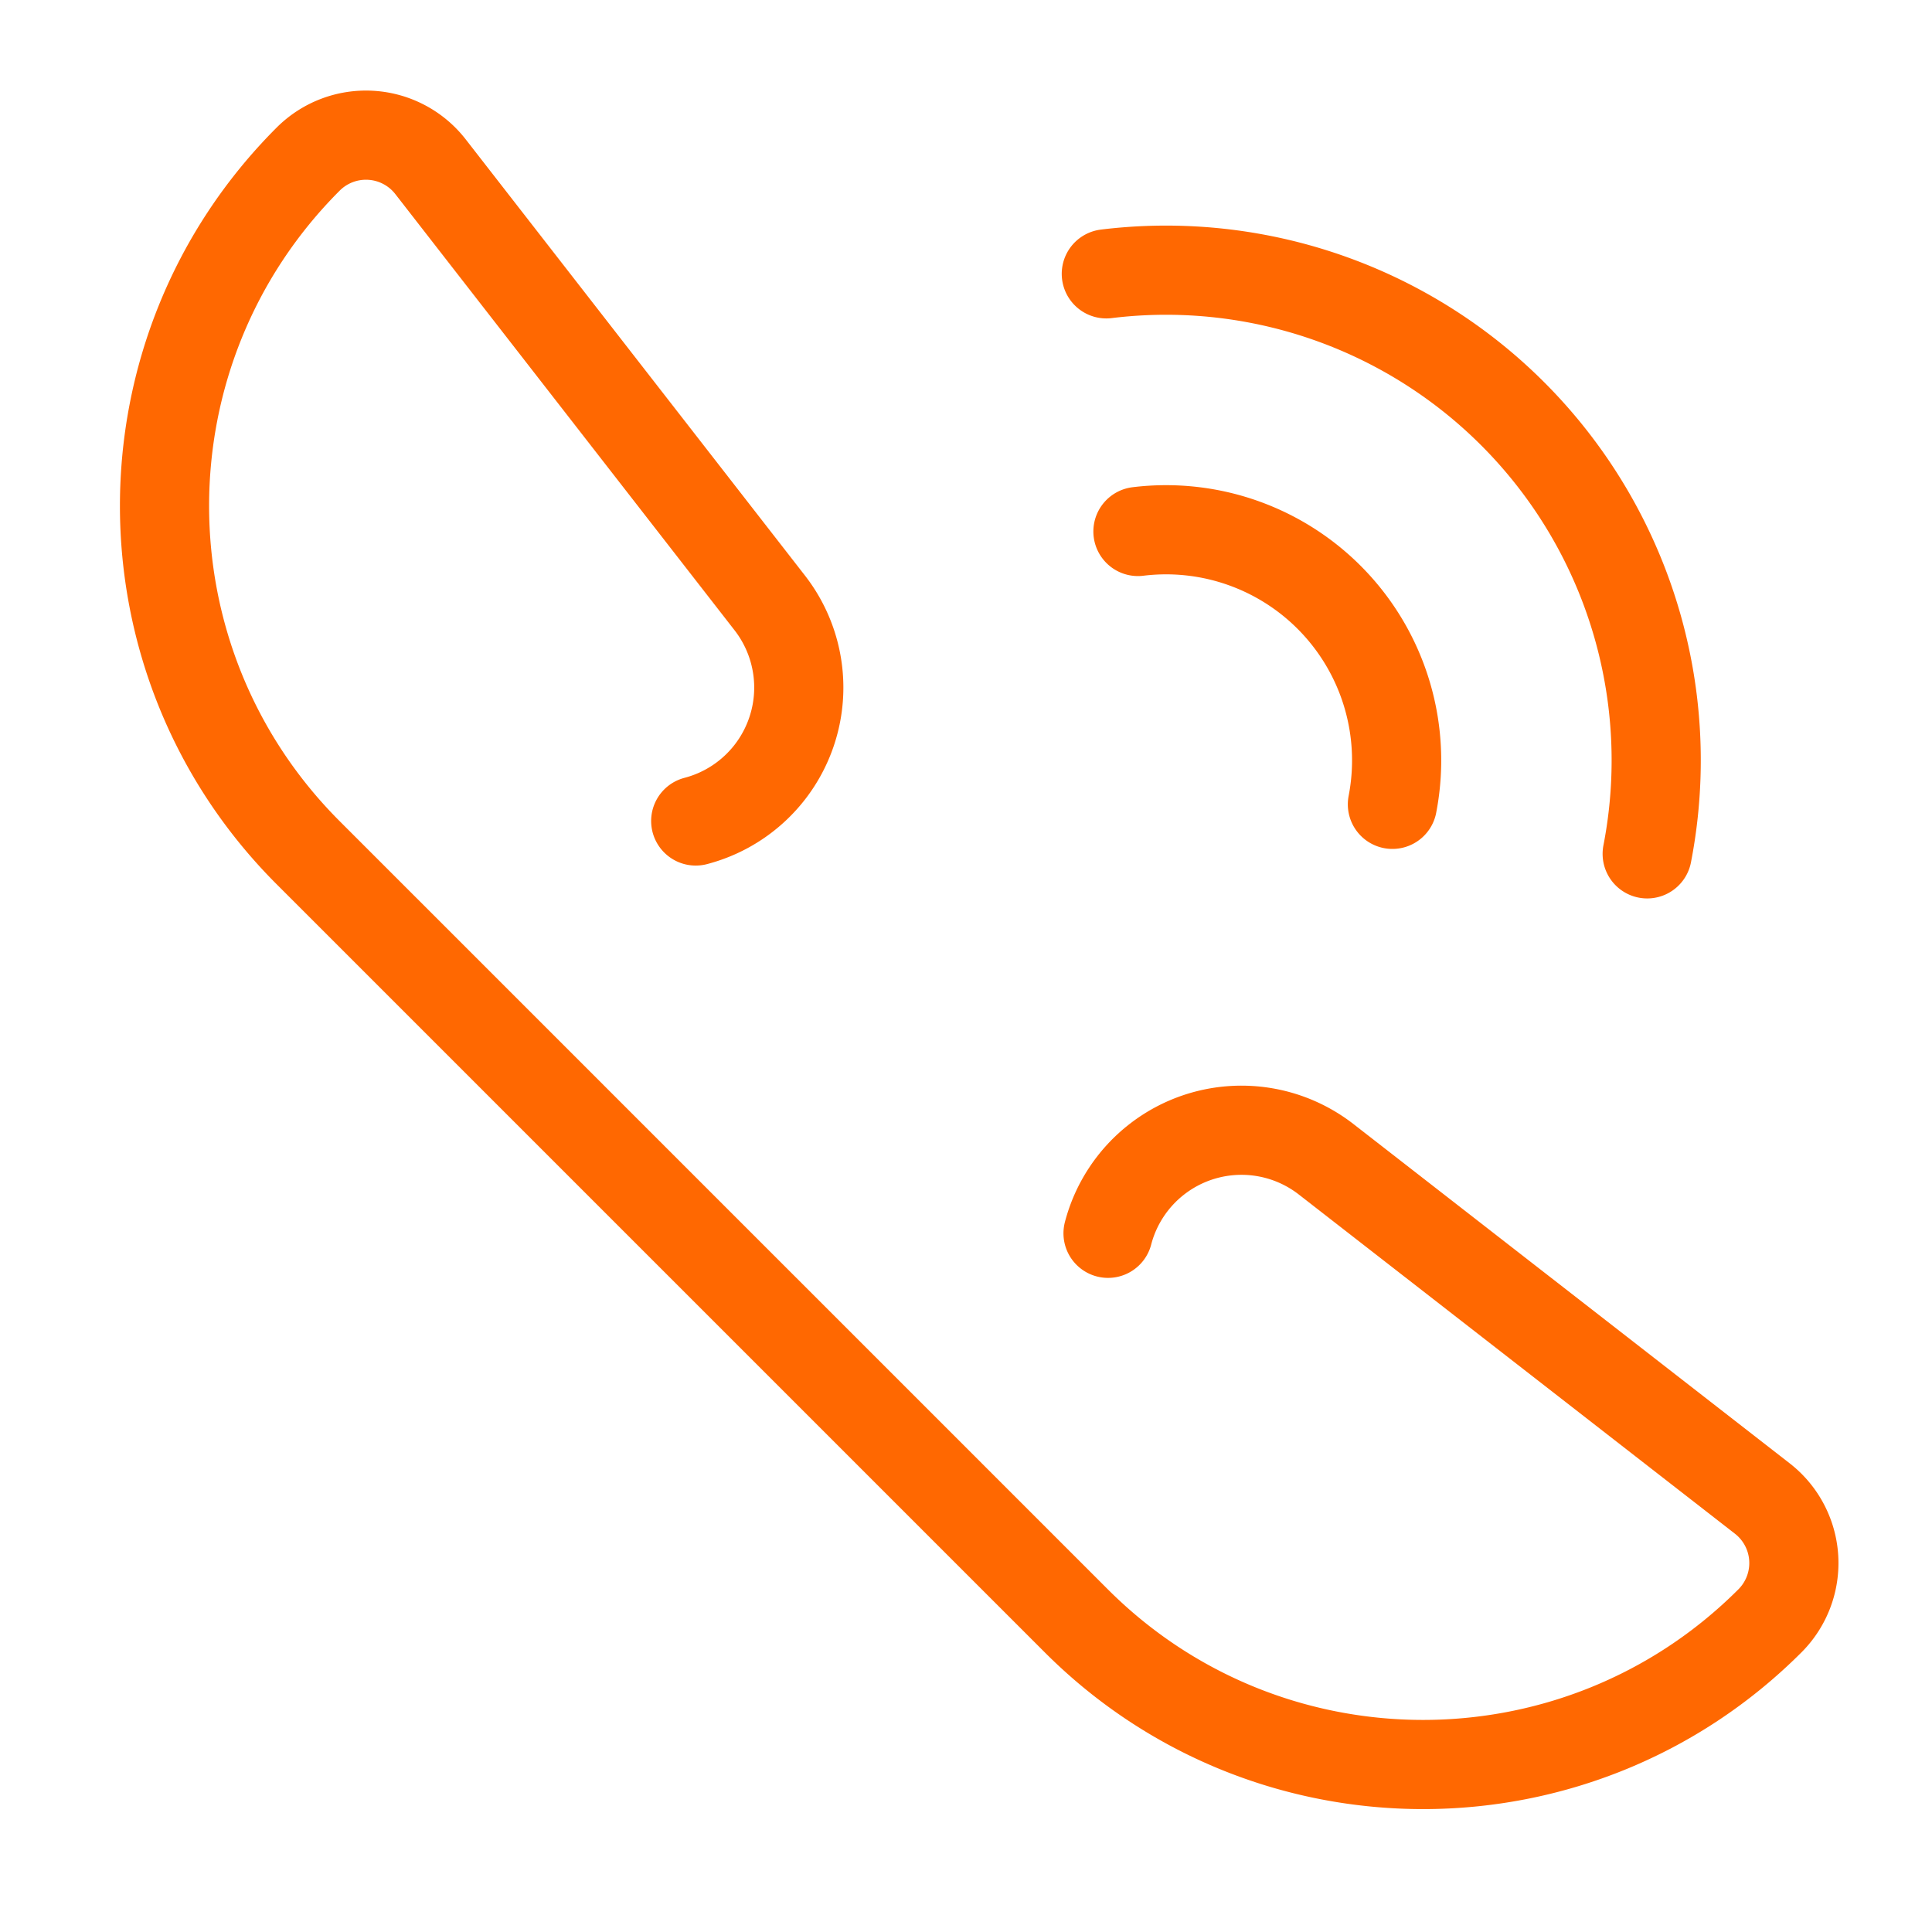
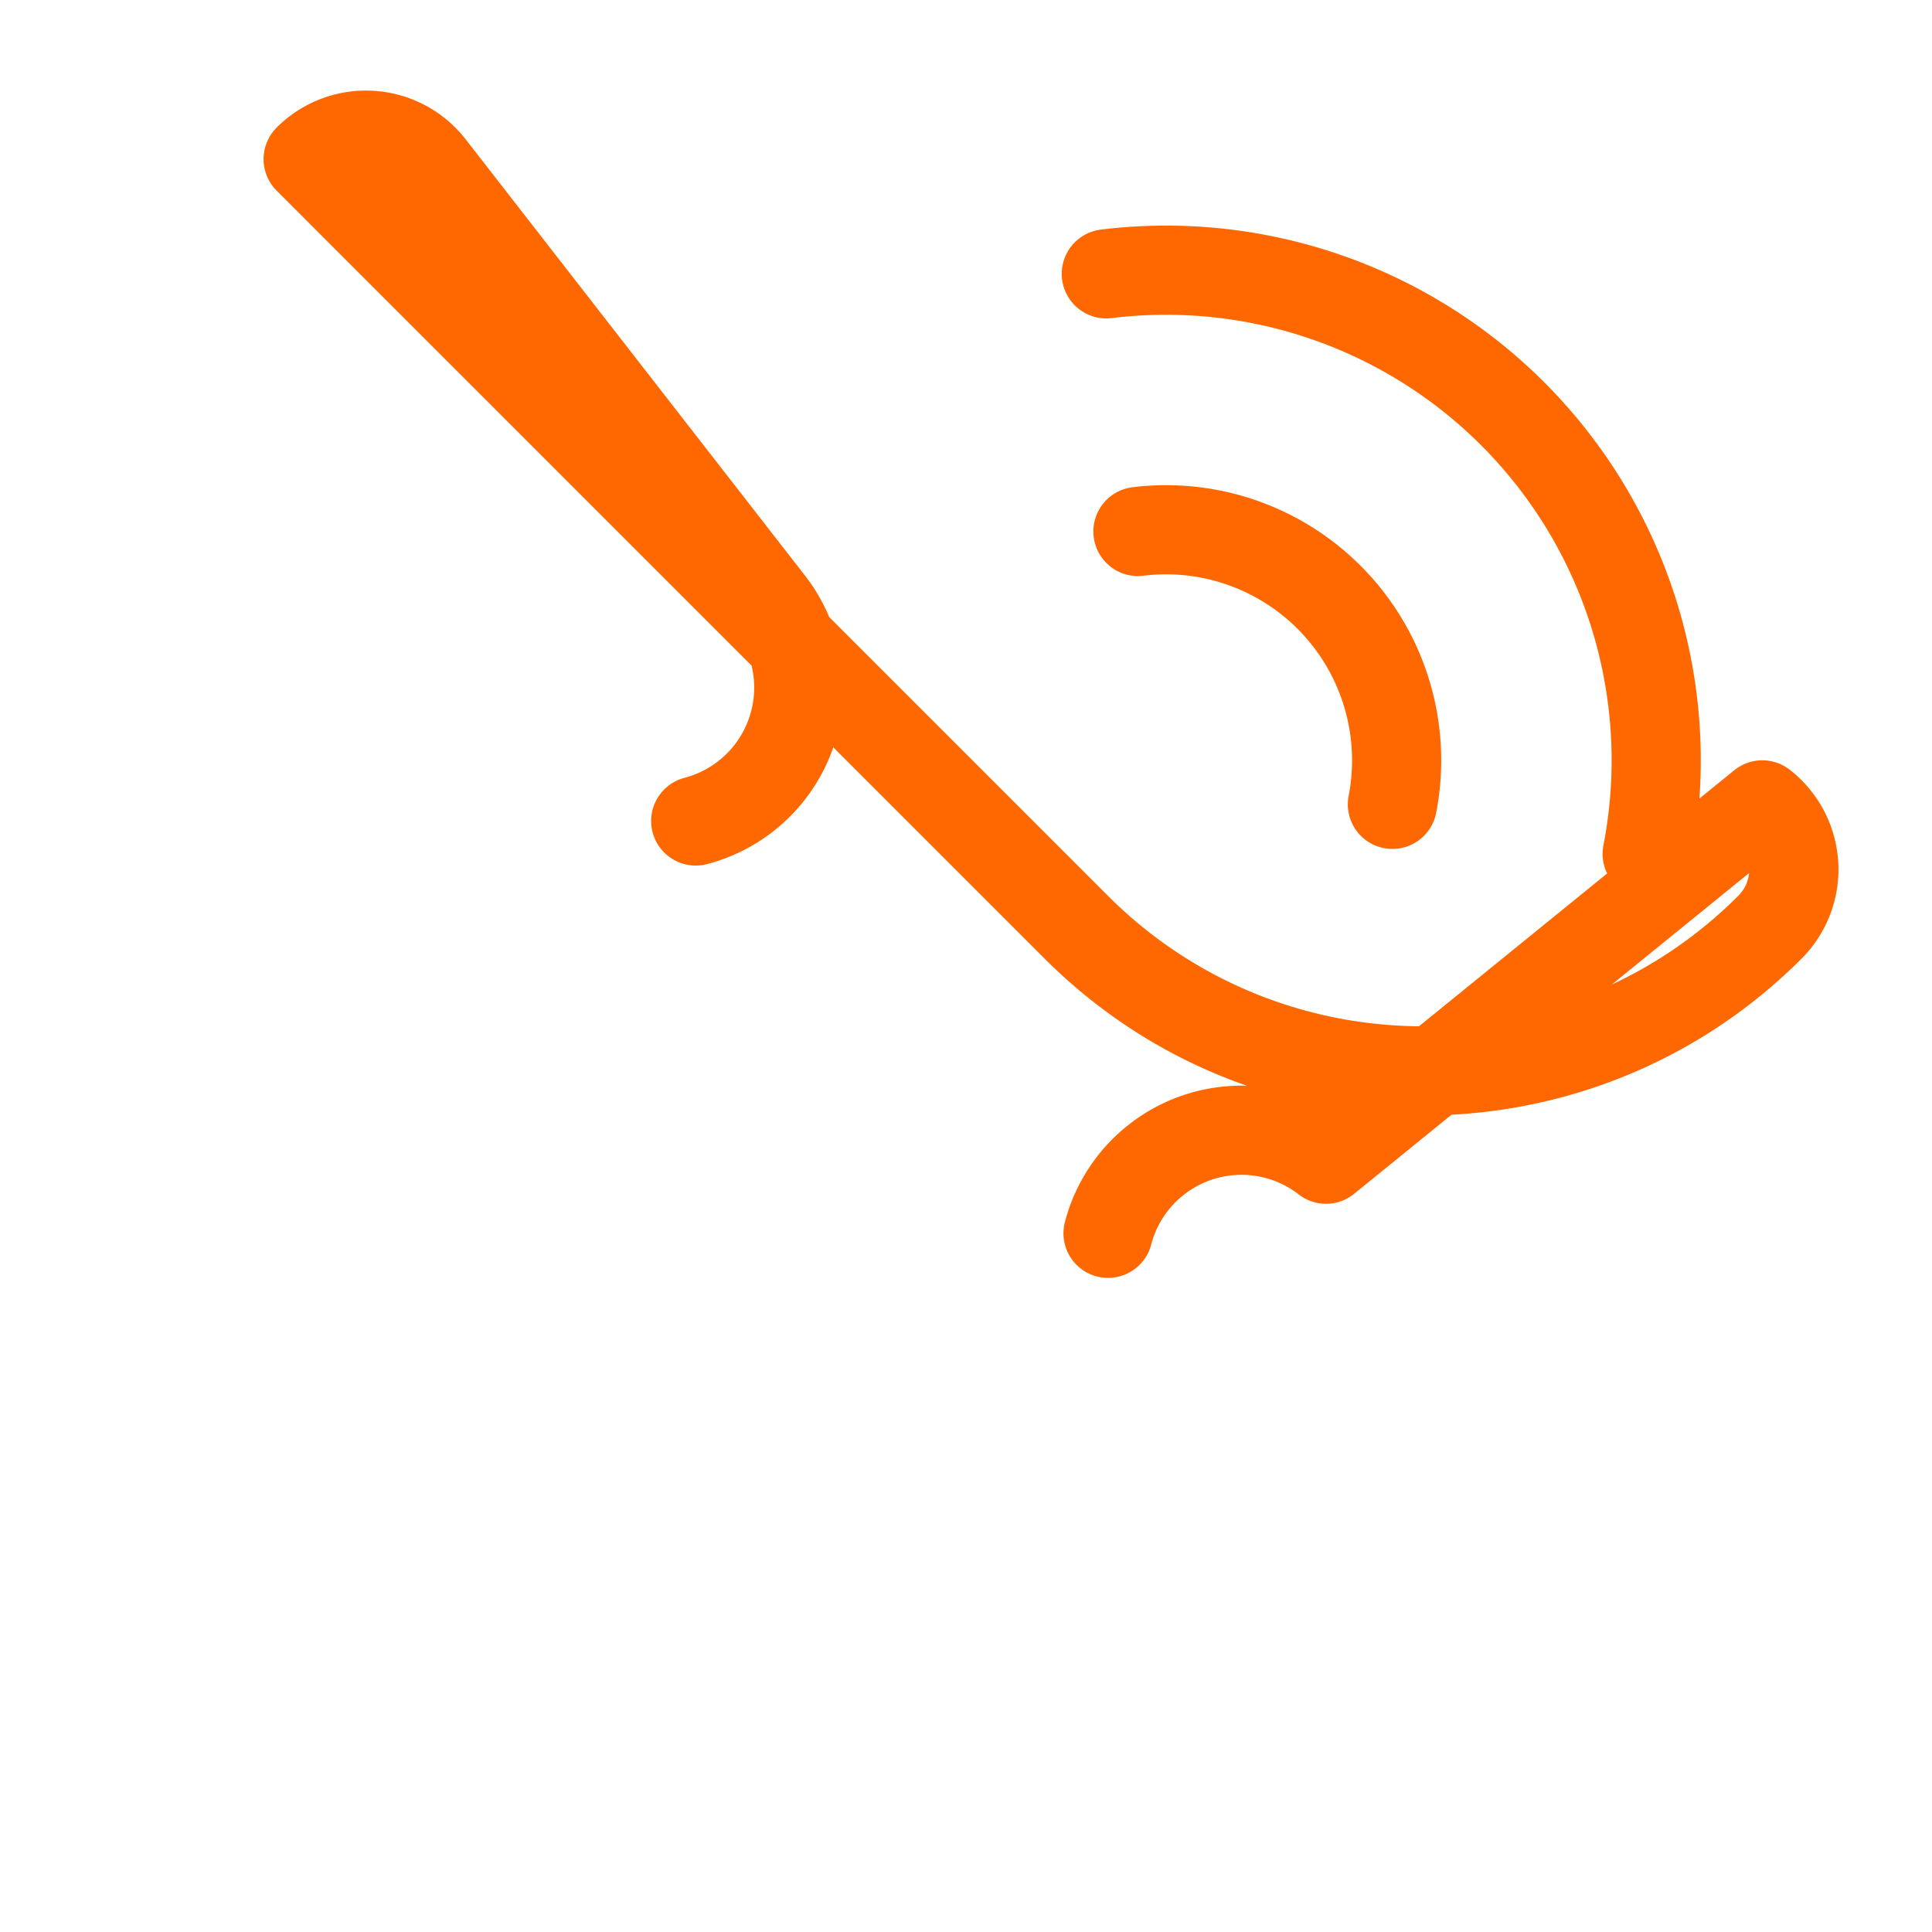
<svg xmlns="http://www.w3.org/2000/svg" width="65" height="65" fill="none" stroke="#ff6801" stroke-width="3" stroke-linecap="round" stroke-linejoin="round">
-   <path d="M23.407 27.621a4.64 4.64 0 0 0 2.493-7.334L14.484 5.609a2.75 2.75 0 0 0-4.116-.256c-6.444 6.444-6.444 16.892 0 23.336l25.843 25.843c6.444 6.444 16.892 6.444 23.336 0a2.75 2.75 0 0 0-.256-4.116L44.613 39a4.64 4.64 0 0 0-7.334 2.493m9.567-14.432a7.76 7.76 0 0 0-4.962-8.77c-1.15-.419-2.384-.559-3.599-.41m17.133 10.846A16.49 16.49 0 0 0 37.221 9.213" />
+   <path d="M23.407 27.621a4.64 4.64 0 0 0 2.493-7.334L14.484 5.609a2.75 2.75 0 0 0-4.116-.256l25.843 25.843c6.444 6.444 16.892 6.444 23.336 0a2.75 2.75 0 0 0-.256-4.116L44.613 39a4.64 4.64 0 0 0-7.334 2.493m9.567-14.432a7.76 7.76 0 0 0-4.962-8.77c-1.15-.419-2.384-.559-3.599-.41m17.133 10.846A16.49 16.49 0 0 0 37.221 9.213" />
</svg>